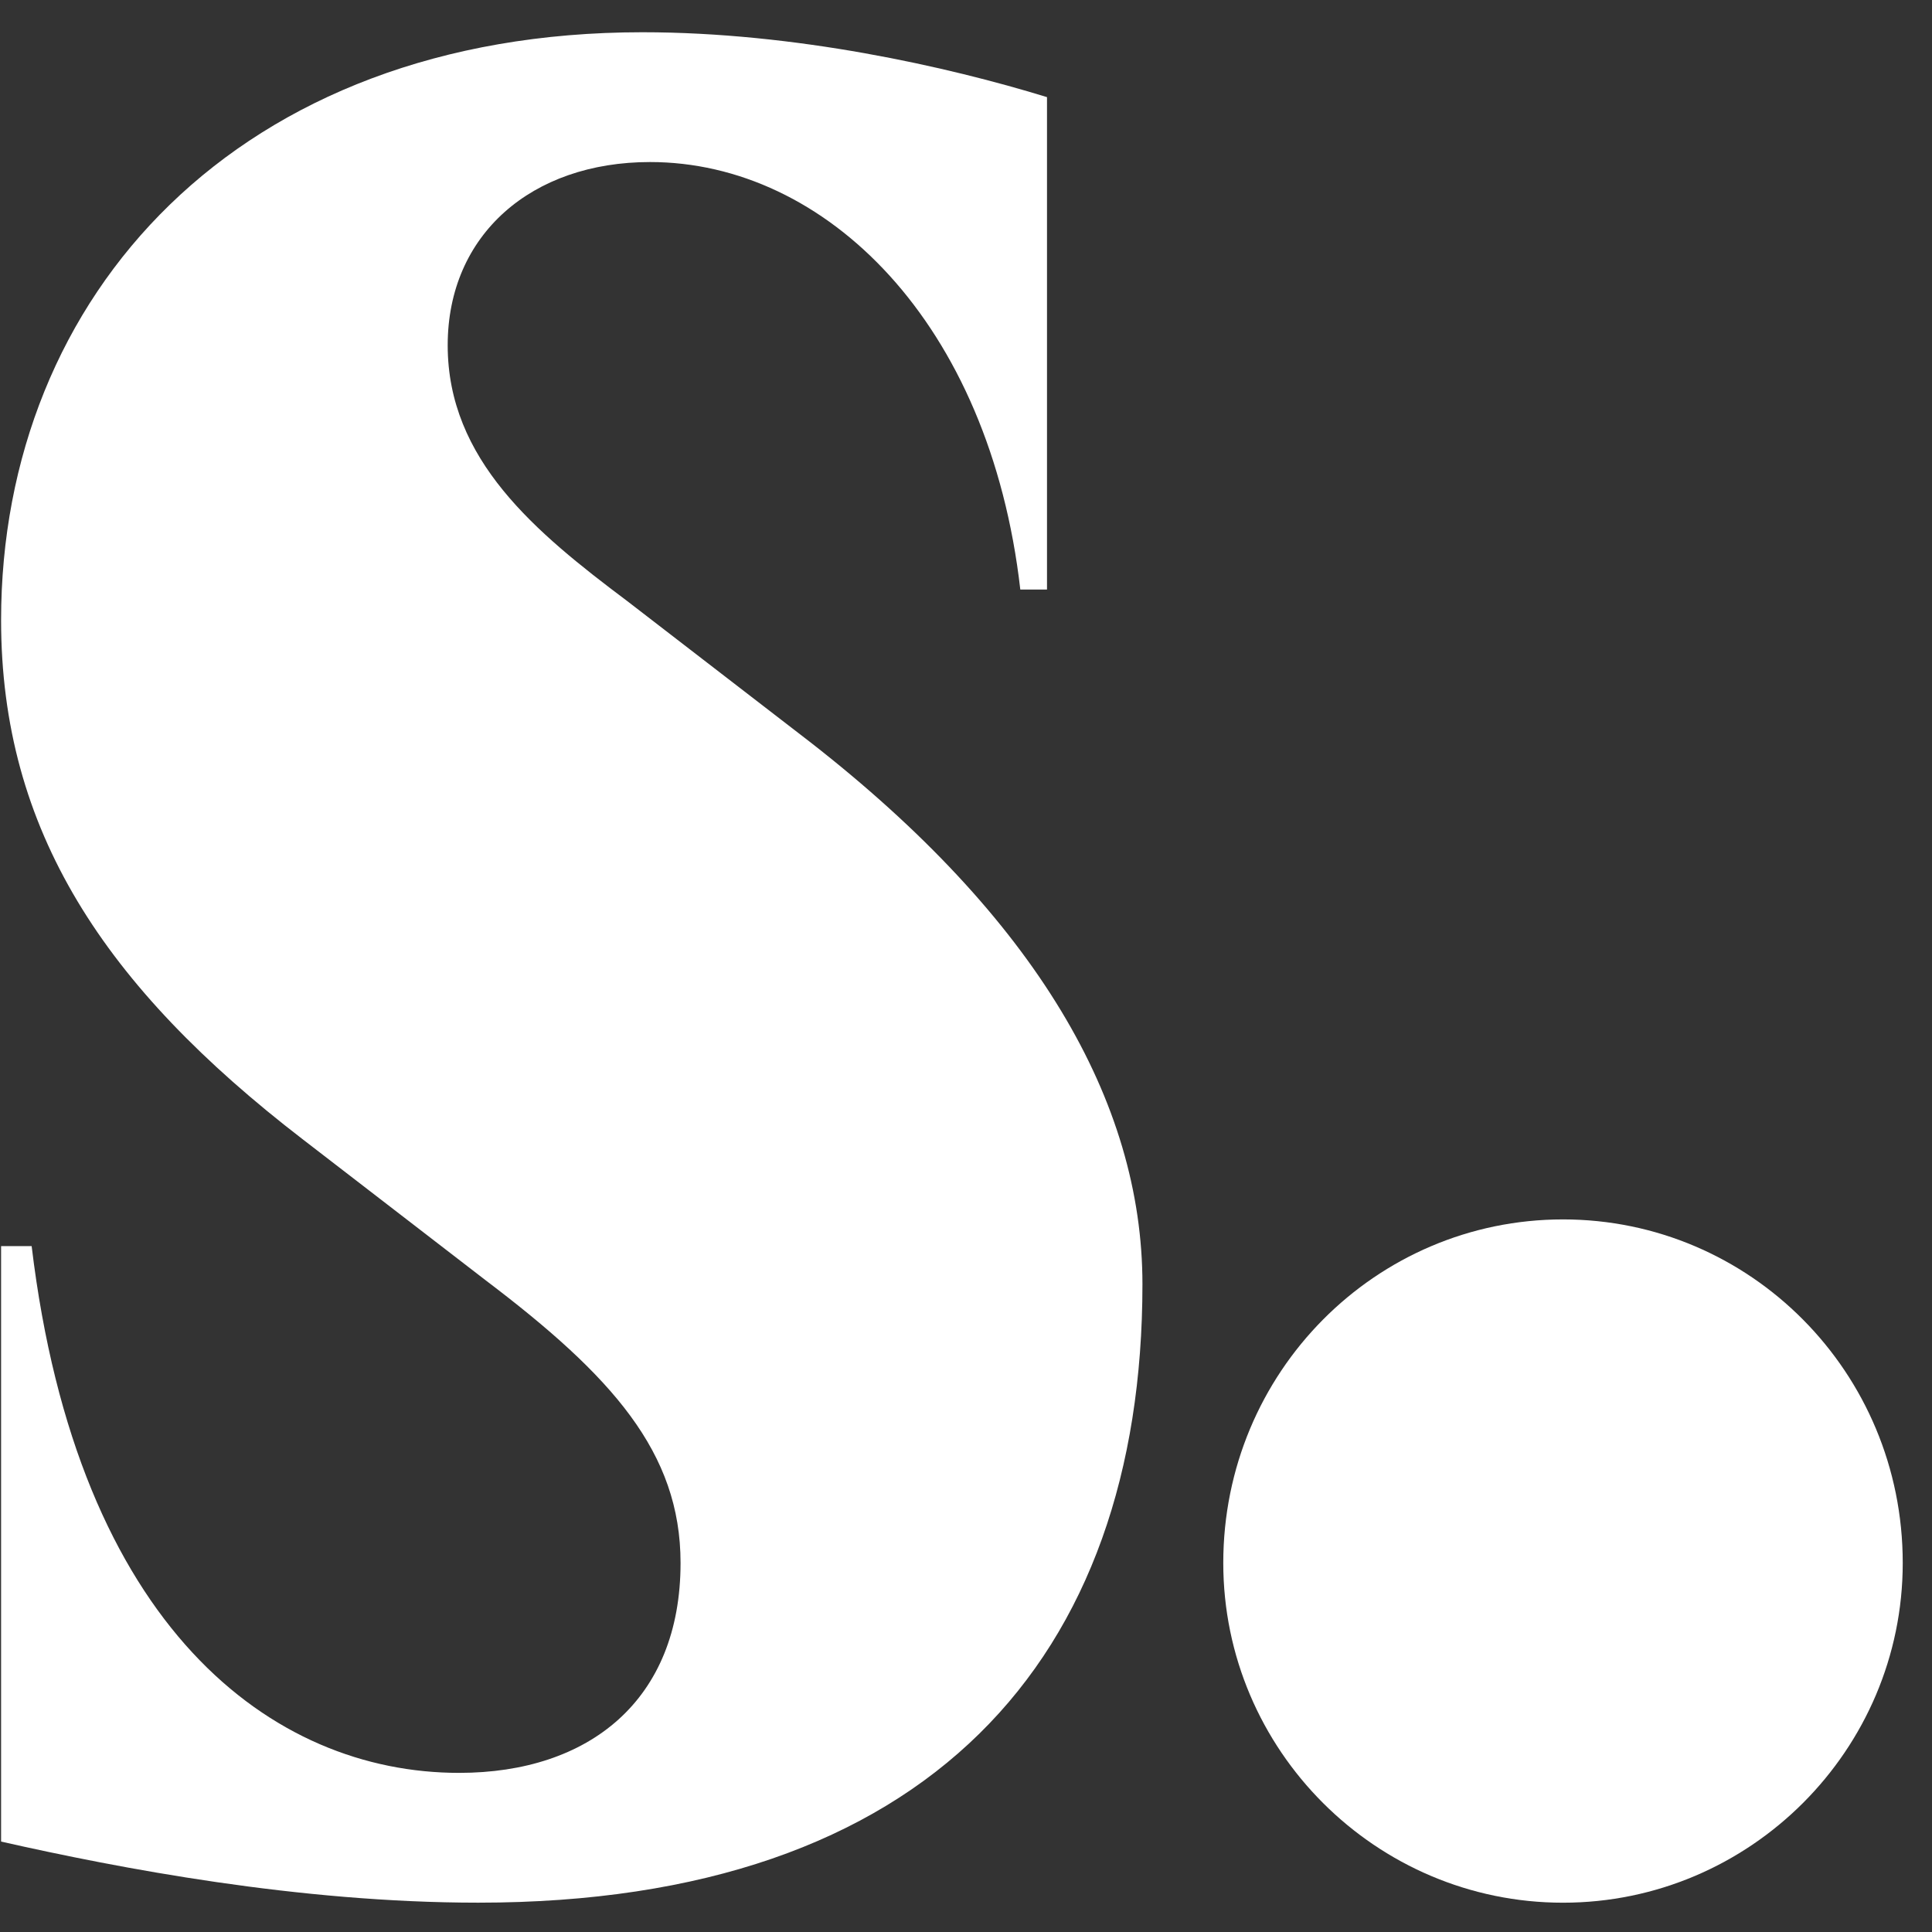
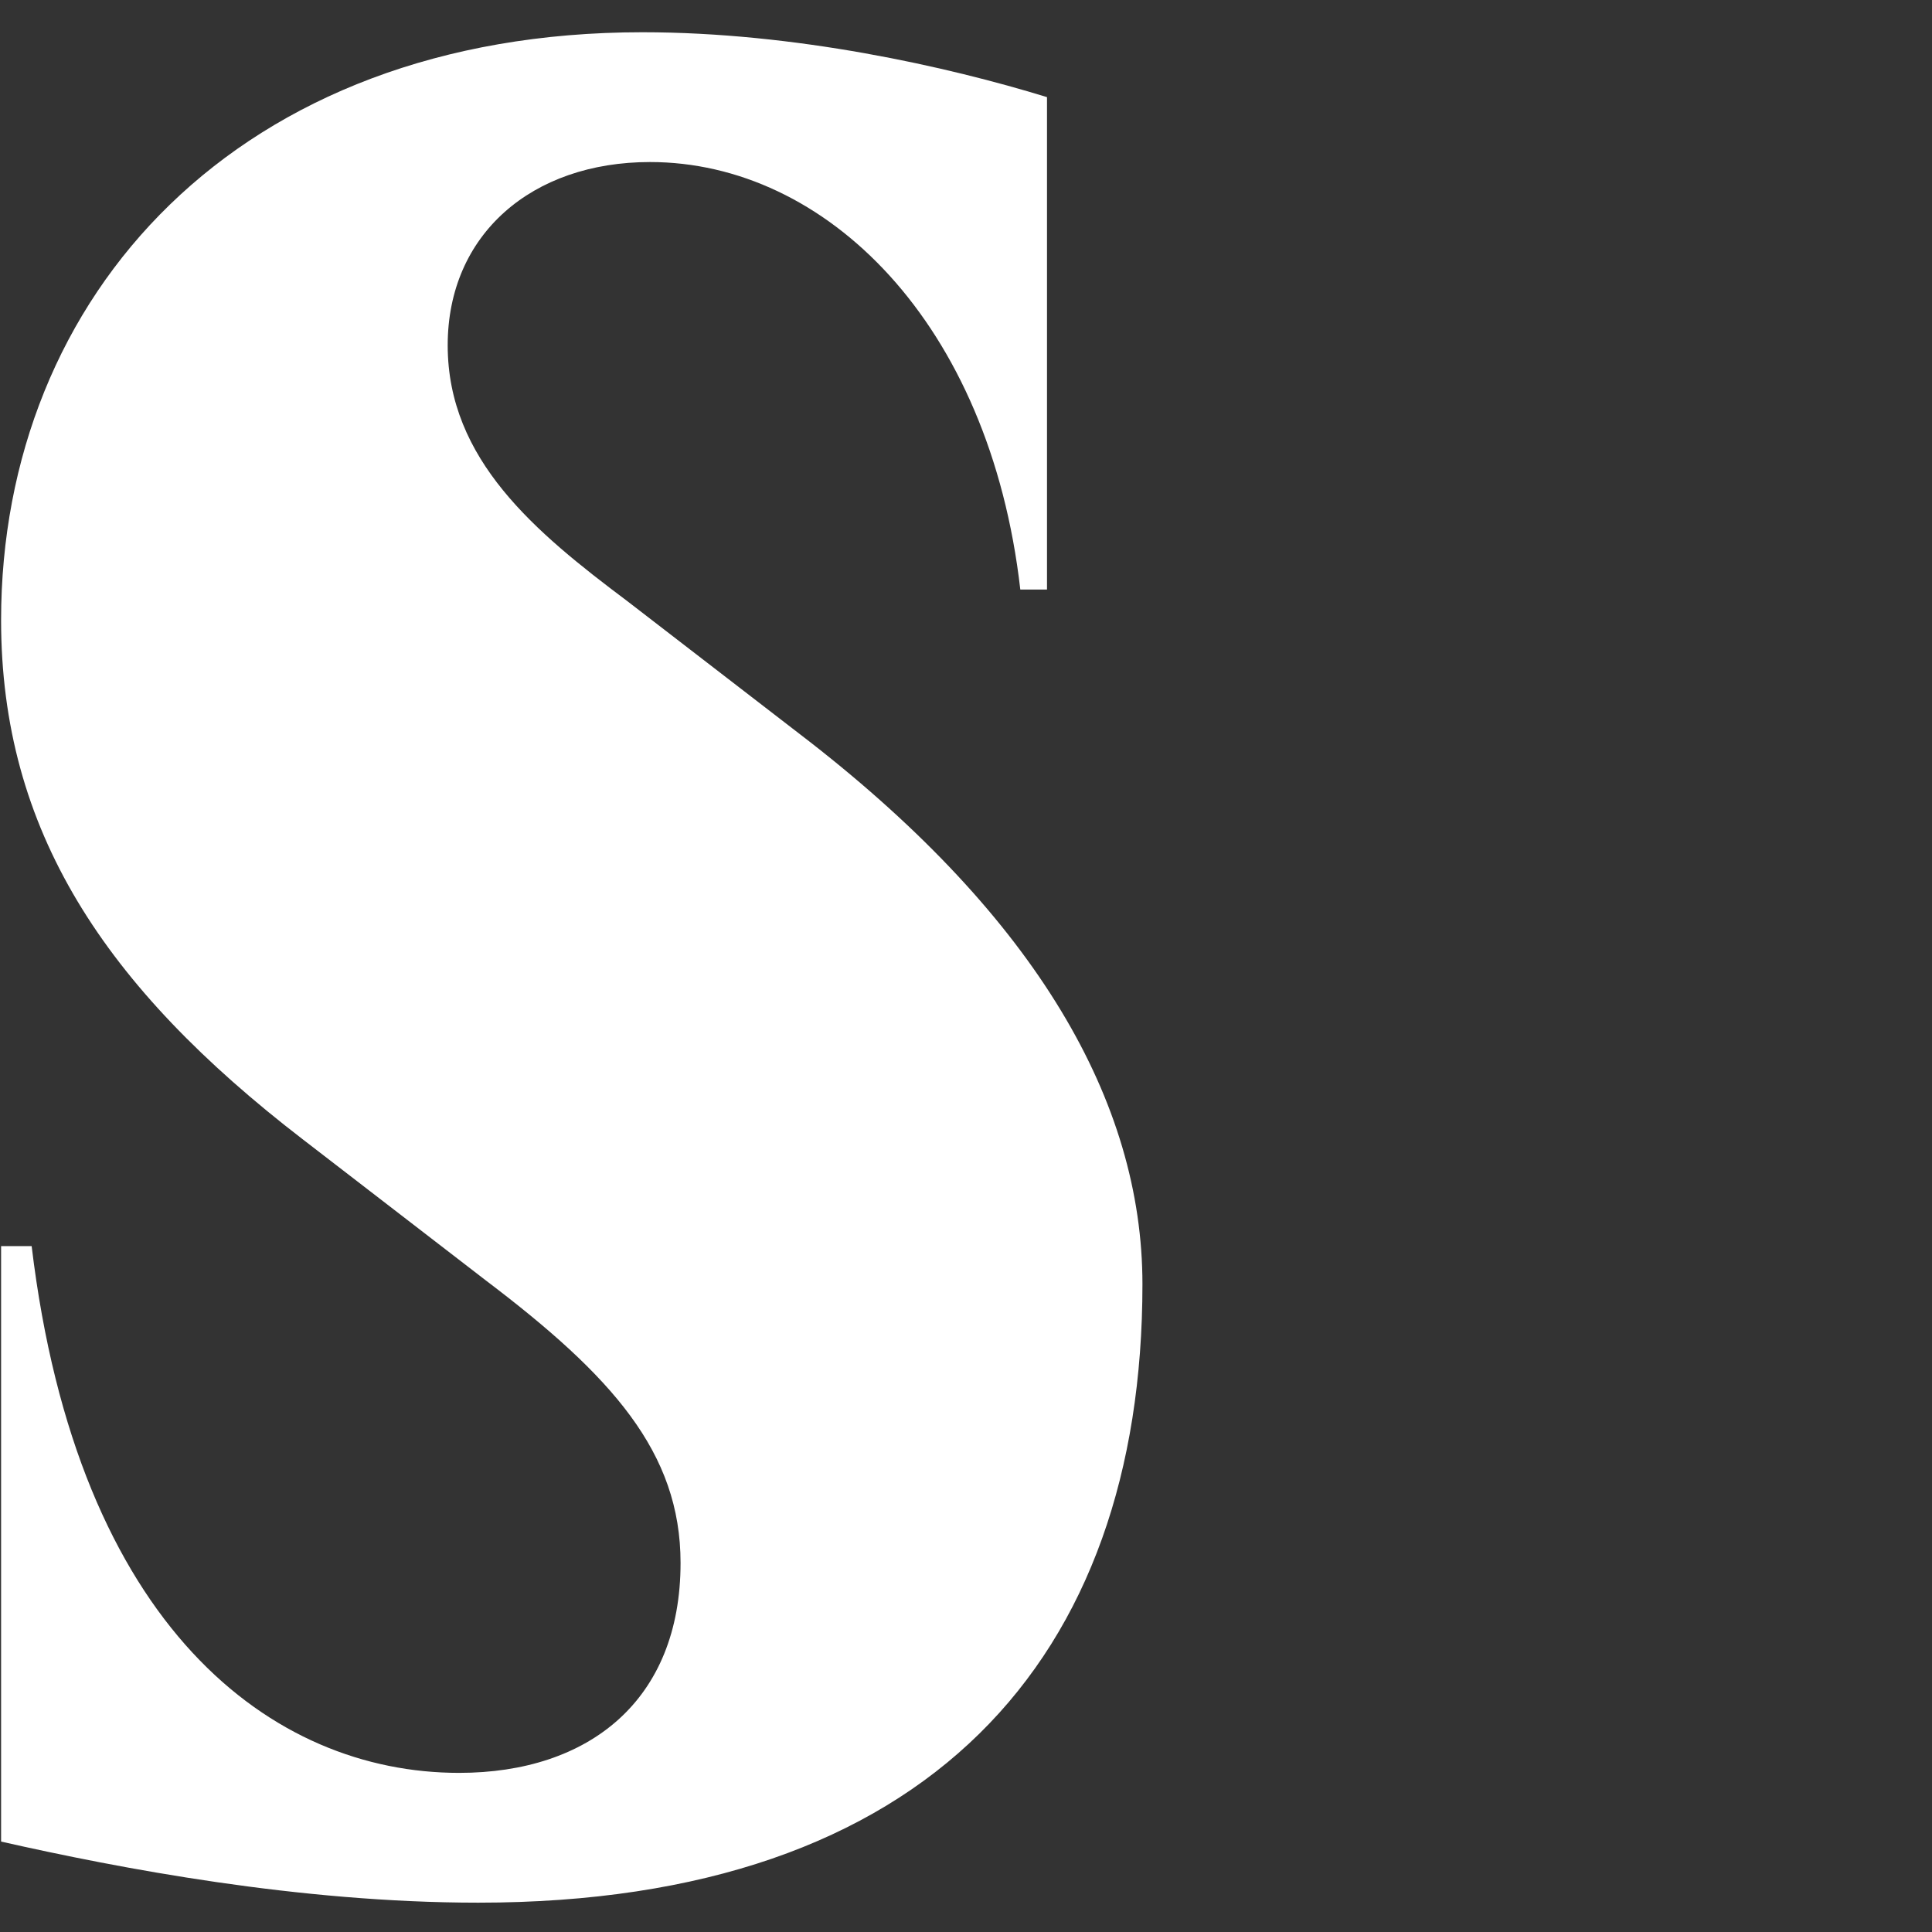
<svg xmlns="http://www.w3.org/2000/svg" width="55" height="55" viewBox="0 0 55 55" fill="none">
  <rect x="0" y="0" width="55" height="55" fill="#333333" stroke="none" />
-   <path d="M44.496 54.166C39.171 54.166 34.824 49.819 34.824 44.494C34.824 39.061 39.171 34.714 44.496 34.714C49.82 34.714 54.167 39.061 54.167 44.494C54.167 49.819 49.82 54.166 44.496 54.166Z" fill="white" />
  <path d="M13.615 54.165C8.507 54.165 3.4 53.187 0.031 52.426V35.474H0.901C2.205 46.341 7.747 50.47 13.071 50.47C16.766 50.47 19.374 48.406 19.374 44.494C19.374 41.342 17.418 39.169 13.832 36.452L8.616 32.432C2.965 28.085 0.031 23.63 0.031 17.653C0.031 8.416 6.769 0.918 18.287 0.918C22.634 0.918 26.981 1.896 29.806 2.765V16.783H29.046C28.176 9.177 23.503 4.613 18.505 4.613C15.136 4.613 12.745 6.677 12.745 9.829C12.745 13.089 15.245 15.153 17.853 17.109L23.069 21.13C29.48 26.129 32.523 31.345 32.523 36.561C32.523 47.21 26.438 54.165 13.615 54.165Z" fill="white" />
</svg>